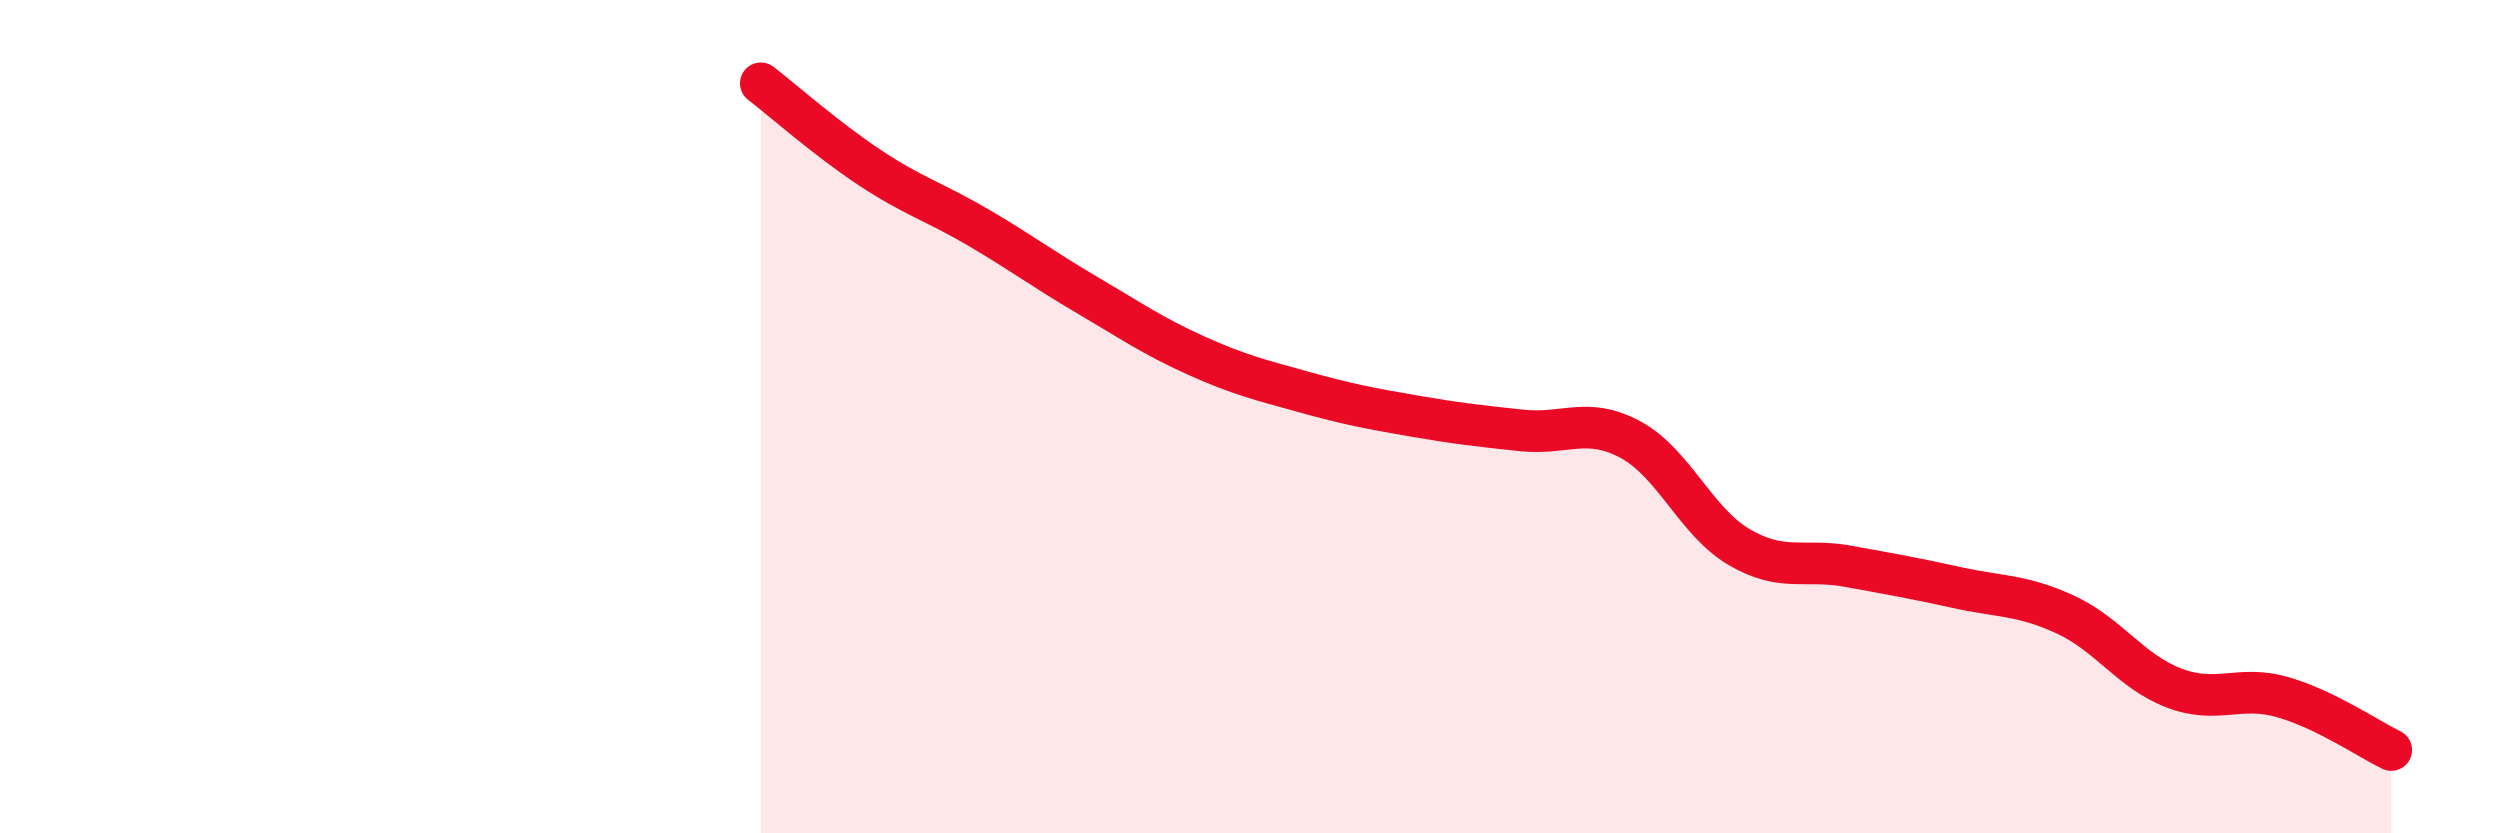
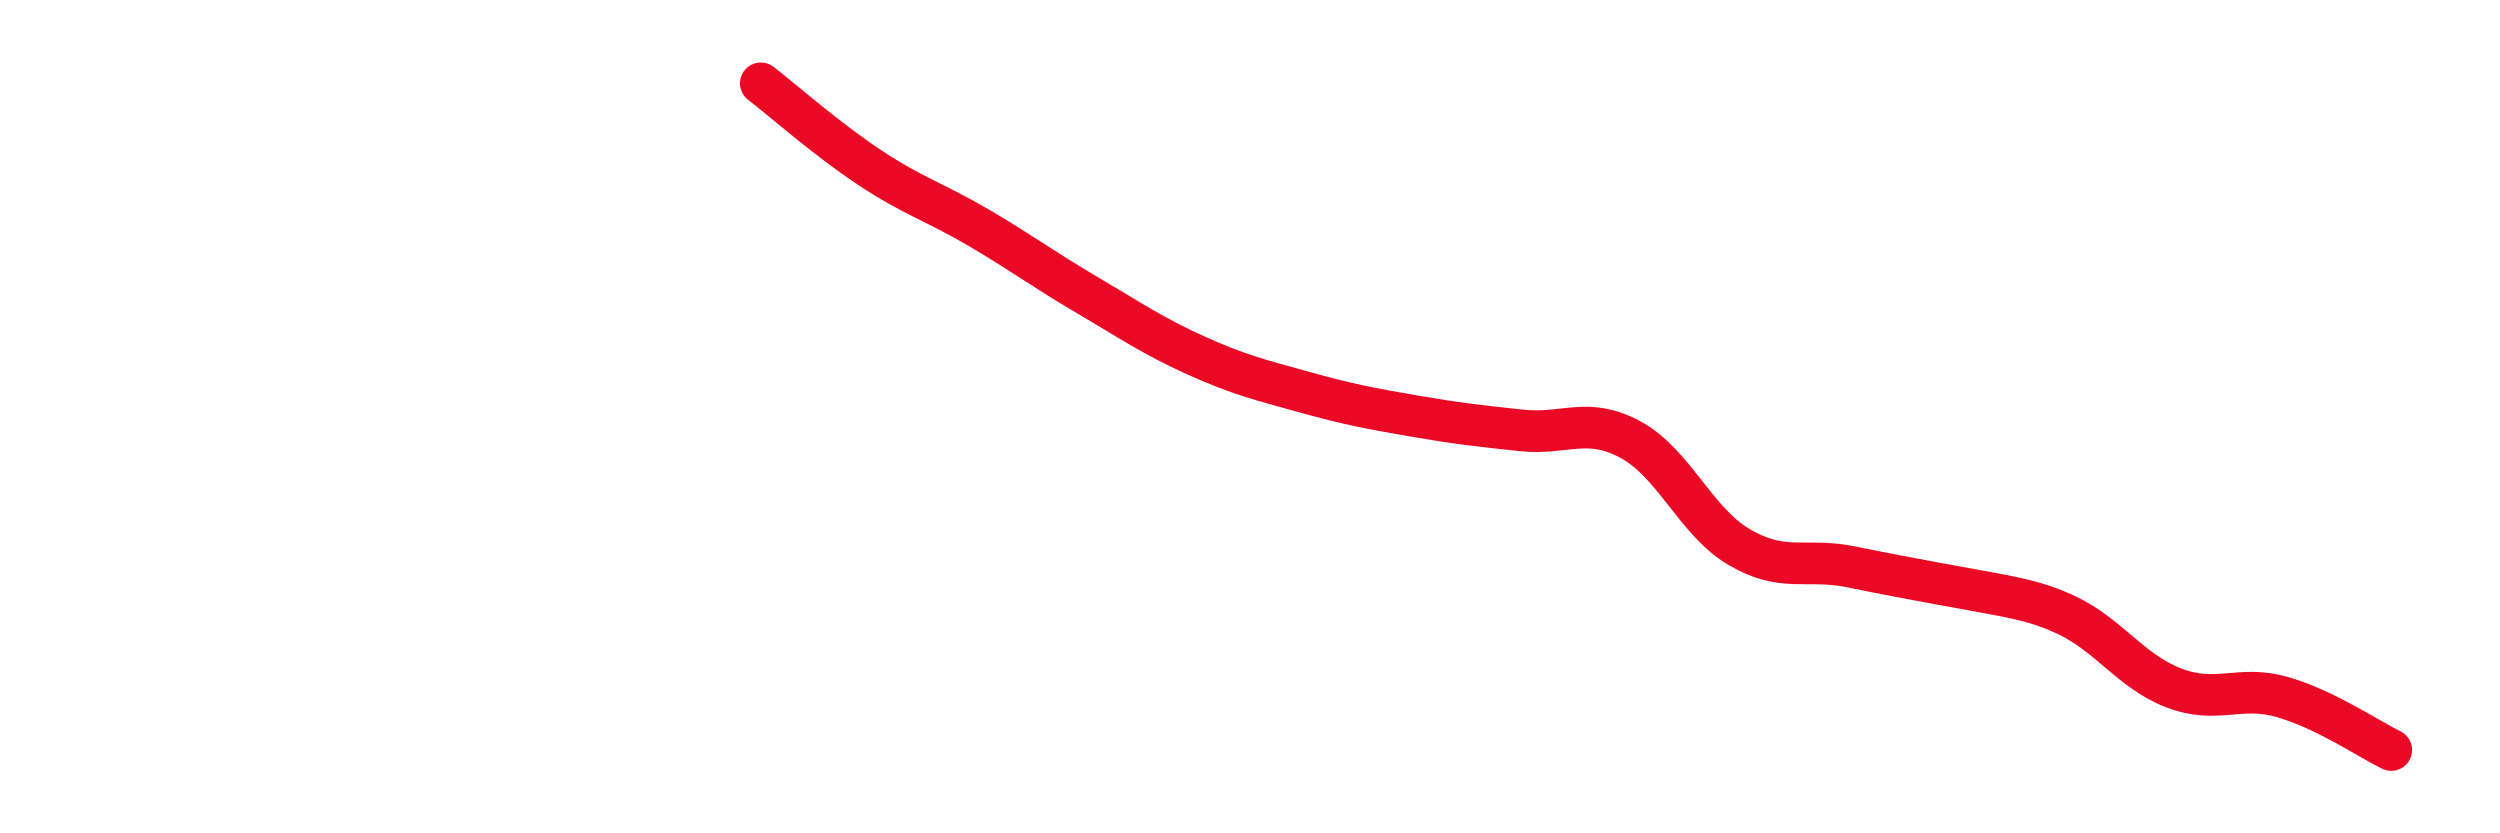
<svg xmlns="http://www.w3.org/2000/svg" width="60" height="20" viewBox="0 0 60 20">
-   <path d="M 18.26,2 C 18.78,2.4 19.83,3.33 20.87,4.02 C 21.91,4.71 22.44,4.85 23.48,5.46 C 24.52,6.07 25.05,6.47 26.09,7.08 C 27.13,7.69 27.66,8.06 28.7,8.53 C 29.74,9 30.26,9.12 31.3,9.41 C 32.34,9.7 32.87,9.8 33.91,9.98 C 34.95,10.16 35.48,10.22 36.52,10.33 C 37.56,10.44 38.09,9.99 39.13,10.55 C 40.17,11.11 40.7,12.52 41.74,13.13 C 42.78,13.74 43.31,13.4 44.35,13.59 C 45.39,13.78 45.92,13.87 46.96,14.1 C 48,14.33 48.53,14.27 49.57,14.75 C 50.61,15.23 51.13,16.11 52.17,16.51 C 53.21,16.91 53.74,16.43 54.78,16.73 C 55.82,17.03 56.87,17.75 57.39,18L57.39 20L18.26 20Z" fill="#EB0A25" opacity="0.1" stroke-linecap="round" stroke-linejoin="round" />
-   <path d="M 18.26,2 C 18.78,2.4 19.83,3.33 20.87,4.02 C 21.91,4.71 22.44,4.85 23.48,5.46 C 24.52,6.07 25.05,6.47 26.09,7.08 C 27.13,7.69 27.66,8.06 28.7,8.53 C 29.74,9 30.26,9.12 31.3,9.41 C 32.34,9.7 32.87,9.8 33.91,9.98 C 34.95,10.16 35.48,10.22 36.52,10.33 C 37.56,10.44 38.09,9.99 39.13,10.55 C 40.17,11.11 40.7,12.52 41.74,13.13 C 42.78,13.74 43.31,13.4 44.35,13.59 C 45.39,13.78 45.92,13.87 46.96,14.1 C 48,14.33 48.53,14.27 49.57,14.75 C 50.61,15.23 51.13,16.11 52.17,16.51 C 53.21,16.91 53.74,16.43 54.78,16.73 C 55.82,17.03 56.87,17.75 57.39,18" stroke="#EB0A25" stroke-width="1" fill="none" stroke-linecap="round" stroke-linejoin="round" />
+   <path d="M 18.26,2 C 18.78,2.4 19.83,3.33 20.87,4.02 C 21.91,4.71 22.44,4.85 23.48,5.46 C 24.52,6.07 25.05,6.47 26.09,7.08 C 27.13,7.69 27.66,8.06 28.7,8.53 C 29.74,9 30.26,9.12 31.3,9.41 C 32.34,9.7 32.87,9.8 33.91,9.98 C 34.95,10.16 35.48,10.22 36.52,10.33 C 37.56,10.44 38.09,9.99 39.13,10.55 C 40.17,11.11 40.7,12.52 41.74,13.13 C 42.78,13.74 43.31,13.4 44.35,13.59 C 48,14.33 48.53,14.27 49.57,14.75 C 50.61,15.23 51.13,16.11 52.17,16.51 C 53.21,16.91 53.74,16.43 54.78,16.73 C 55.82,17.03 56.87,17.75 57.39,18" stroke="#EB0A25" stroke-width="1" fill="none" stroke-linecap="round" stroke-linejoin="round" />
</svg>